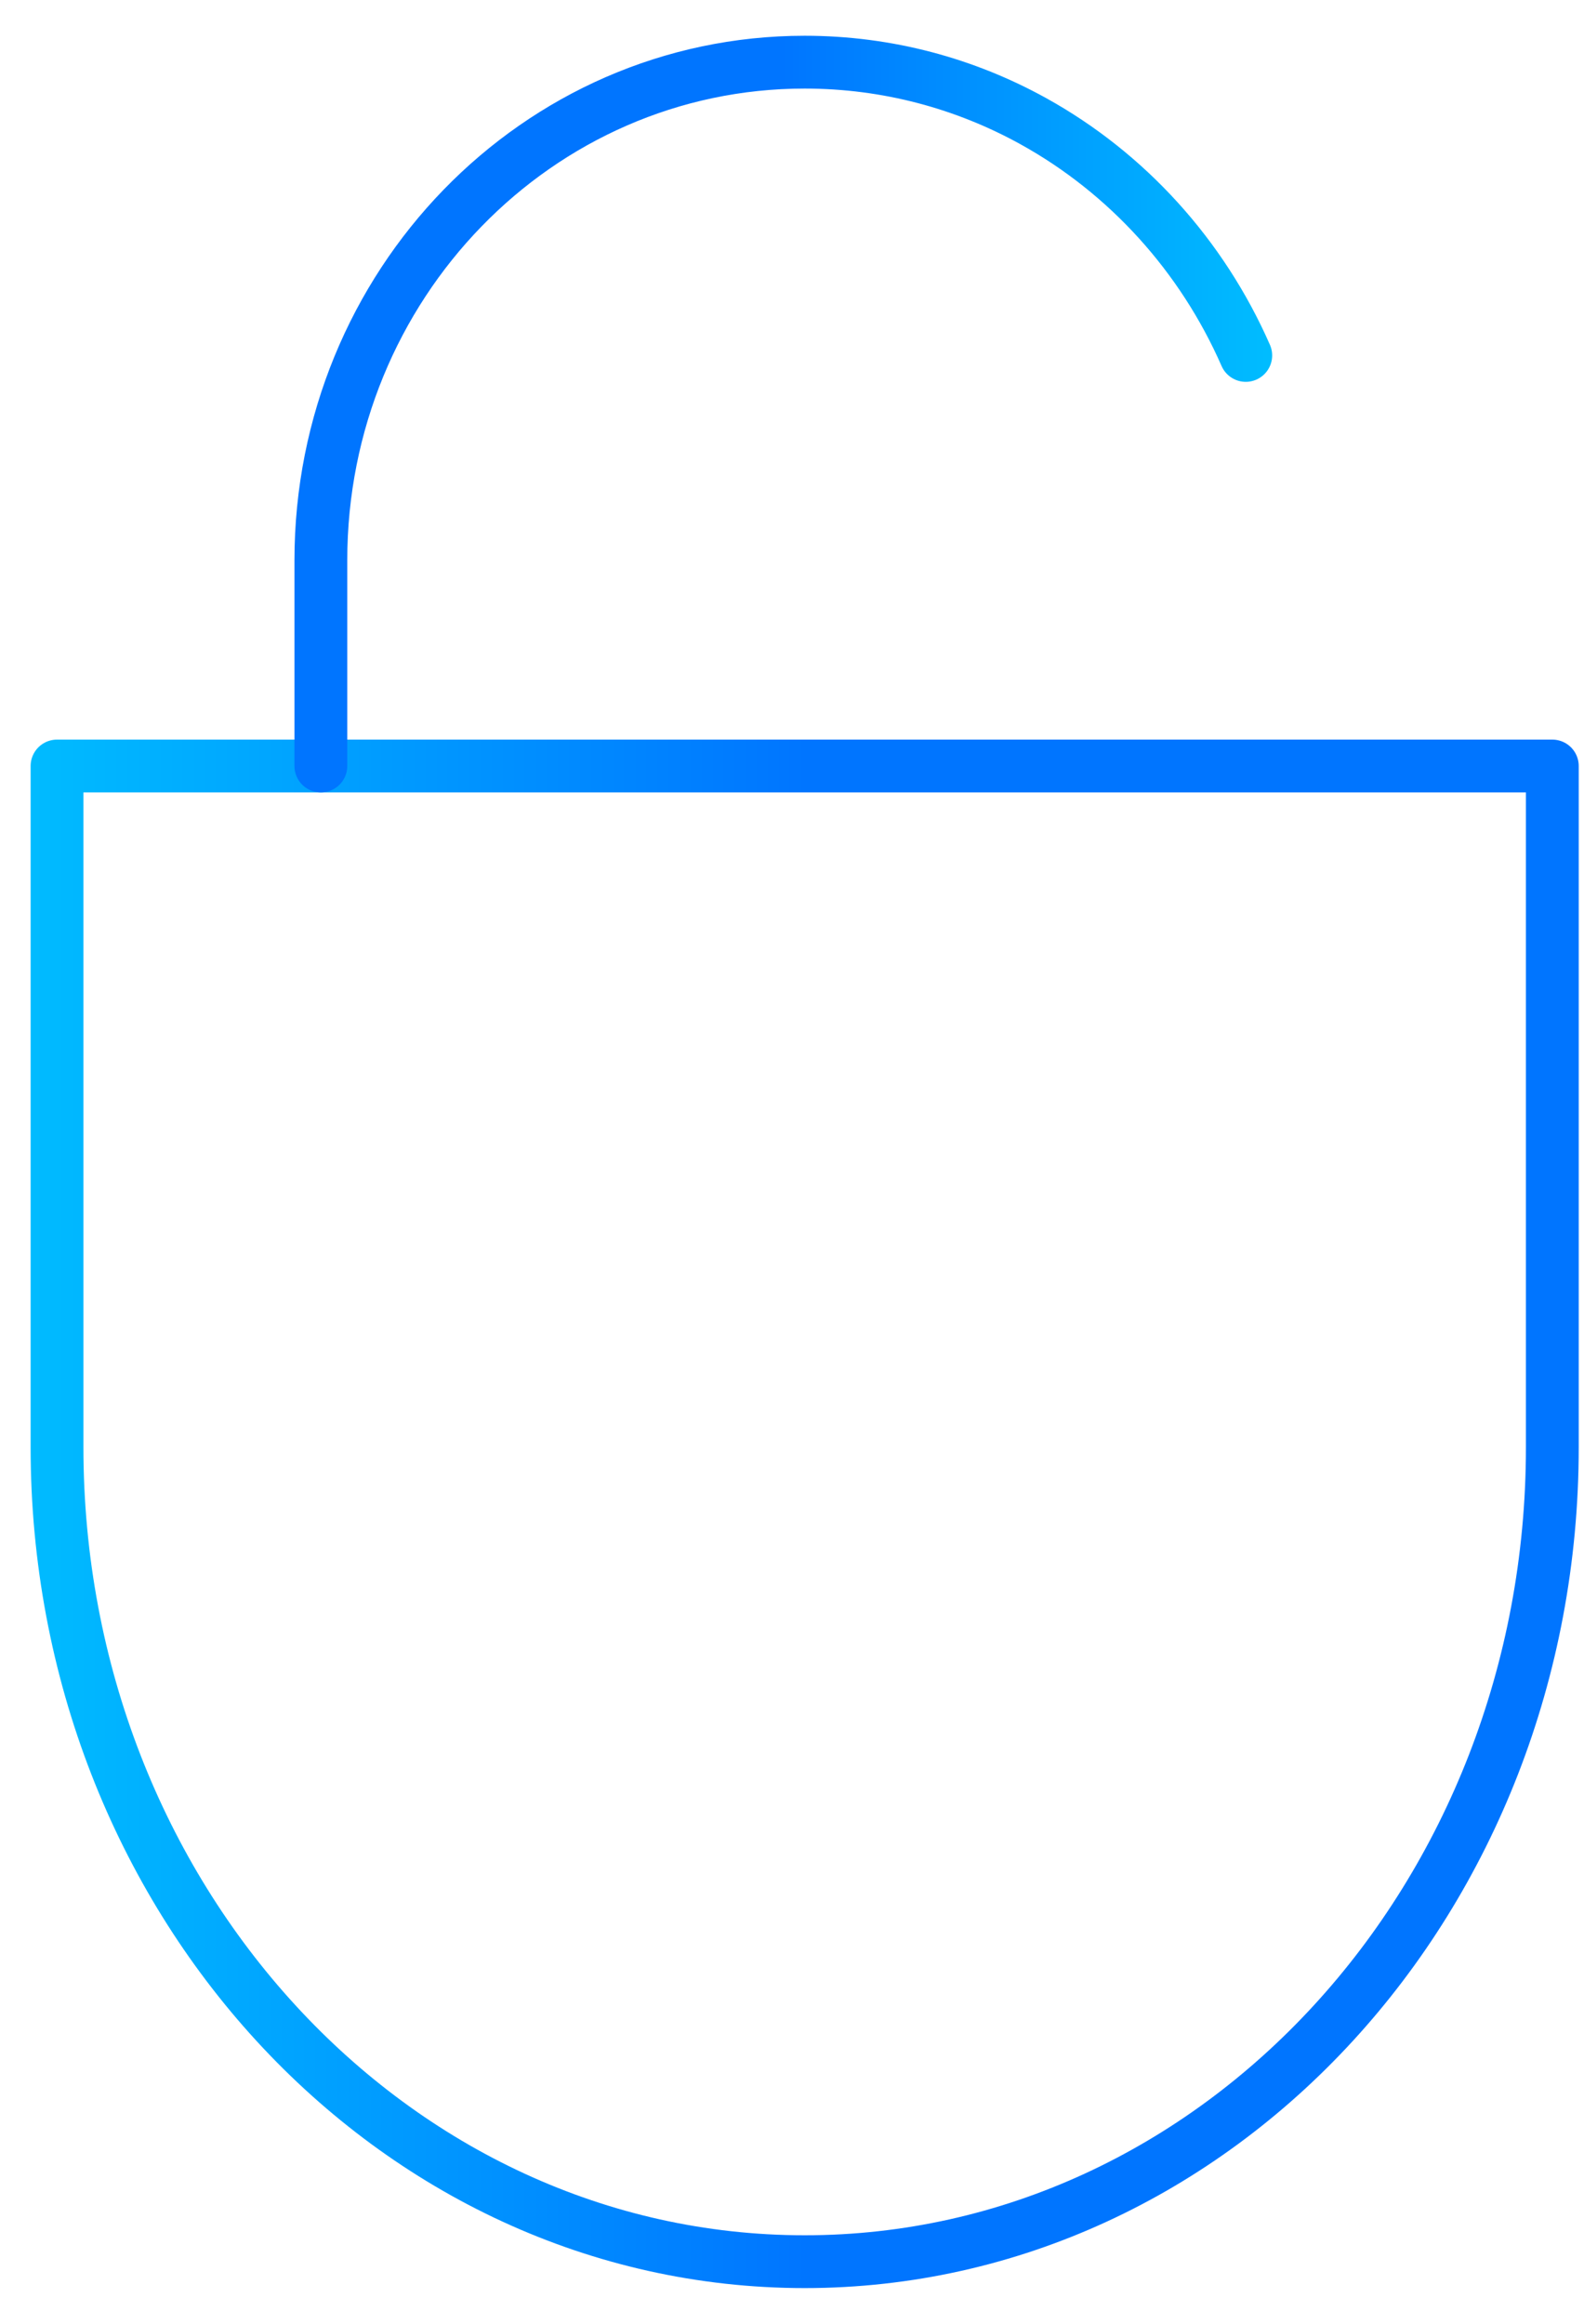
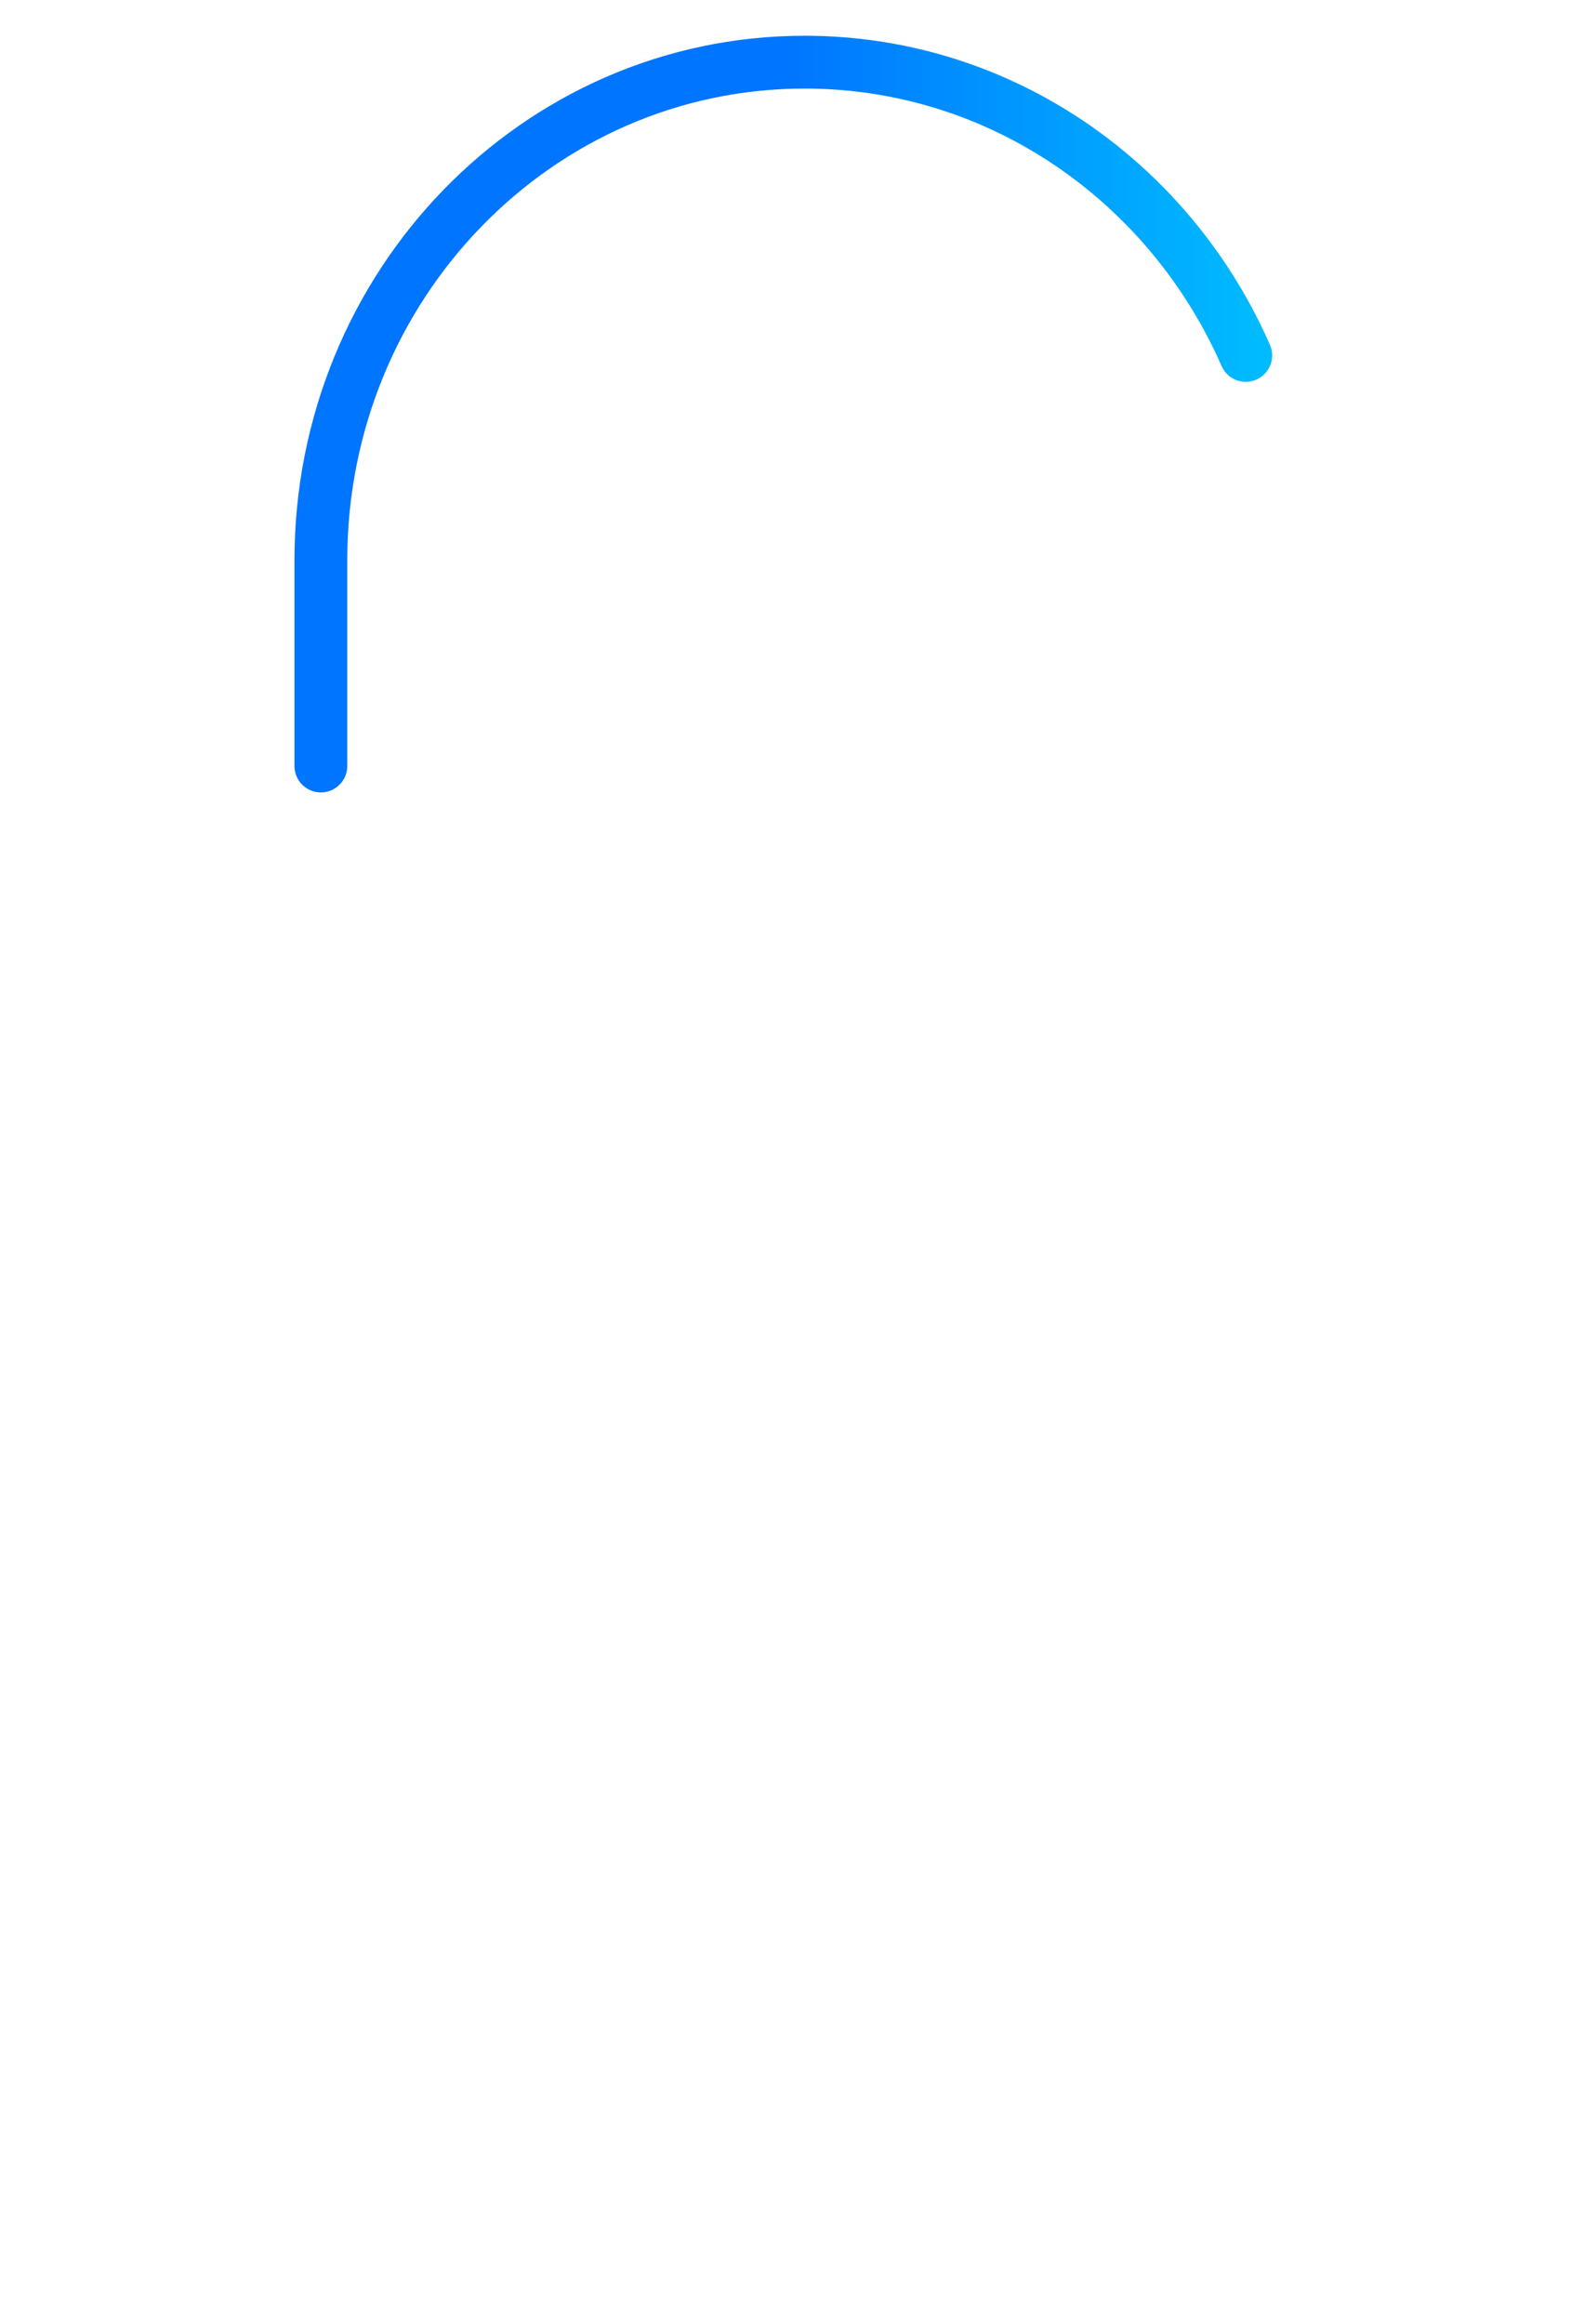
<svg xmlns="http://www.w3.org/2000/svg" width="30" height="44" viewBox="0 0 30 44" fill="none">
-   <path d="M15.24 42.824C23.06 42.824 29.4 35.92 29.4 27.405V14.504H1.08V27.405C1.08 35.92 7.42 42.824 15.24 42.824Z" stroke="url(#paint0_linear)" stroke-linecap="round" stroke-linejoin="round" />
  <path d="M6.077 14.504L6.077 10.609C6.077 5.4 10.18 1.177 15.24 1.177C16.808 1.177 18.283 1.582 19.573 2.296C21.343 3.276 22.763 4.836 23.594 6.73" stroke="url(#paint1_linear)" stroke-linecap="round" stroke-linejoin="round" />
  <defs>
    <linearGradient id="paint0_linear" x1="-0.816" y1="53.444" x2="15.271" y2="53.444" gradientUnits="userSpaceOnUse">
      <stop stop-color="#00C2FF" />
      <stop offset="1" stop-color="#0075FF" />
    </linearGradient>
    <linearGradient id="paint1_linear" x1="24.767" y1="-3.821" x2="14.817" y2="-3.821" gradientUnits="userSpaceOnUse">
      <stop stop-color="#00C2FF" />
      <stop offset="1" stop-color="#0075FF" />
    </linearGradient>
  </defs>
</svg>